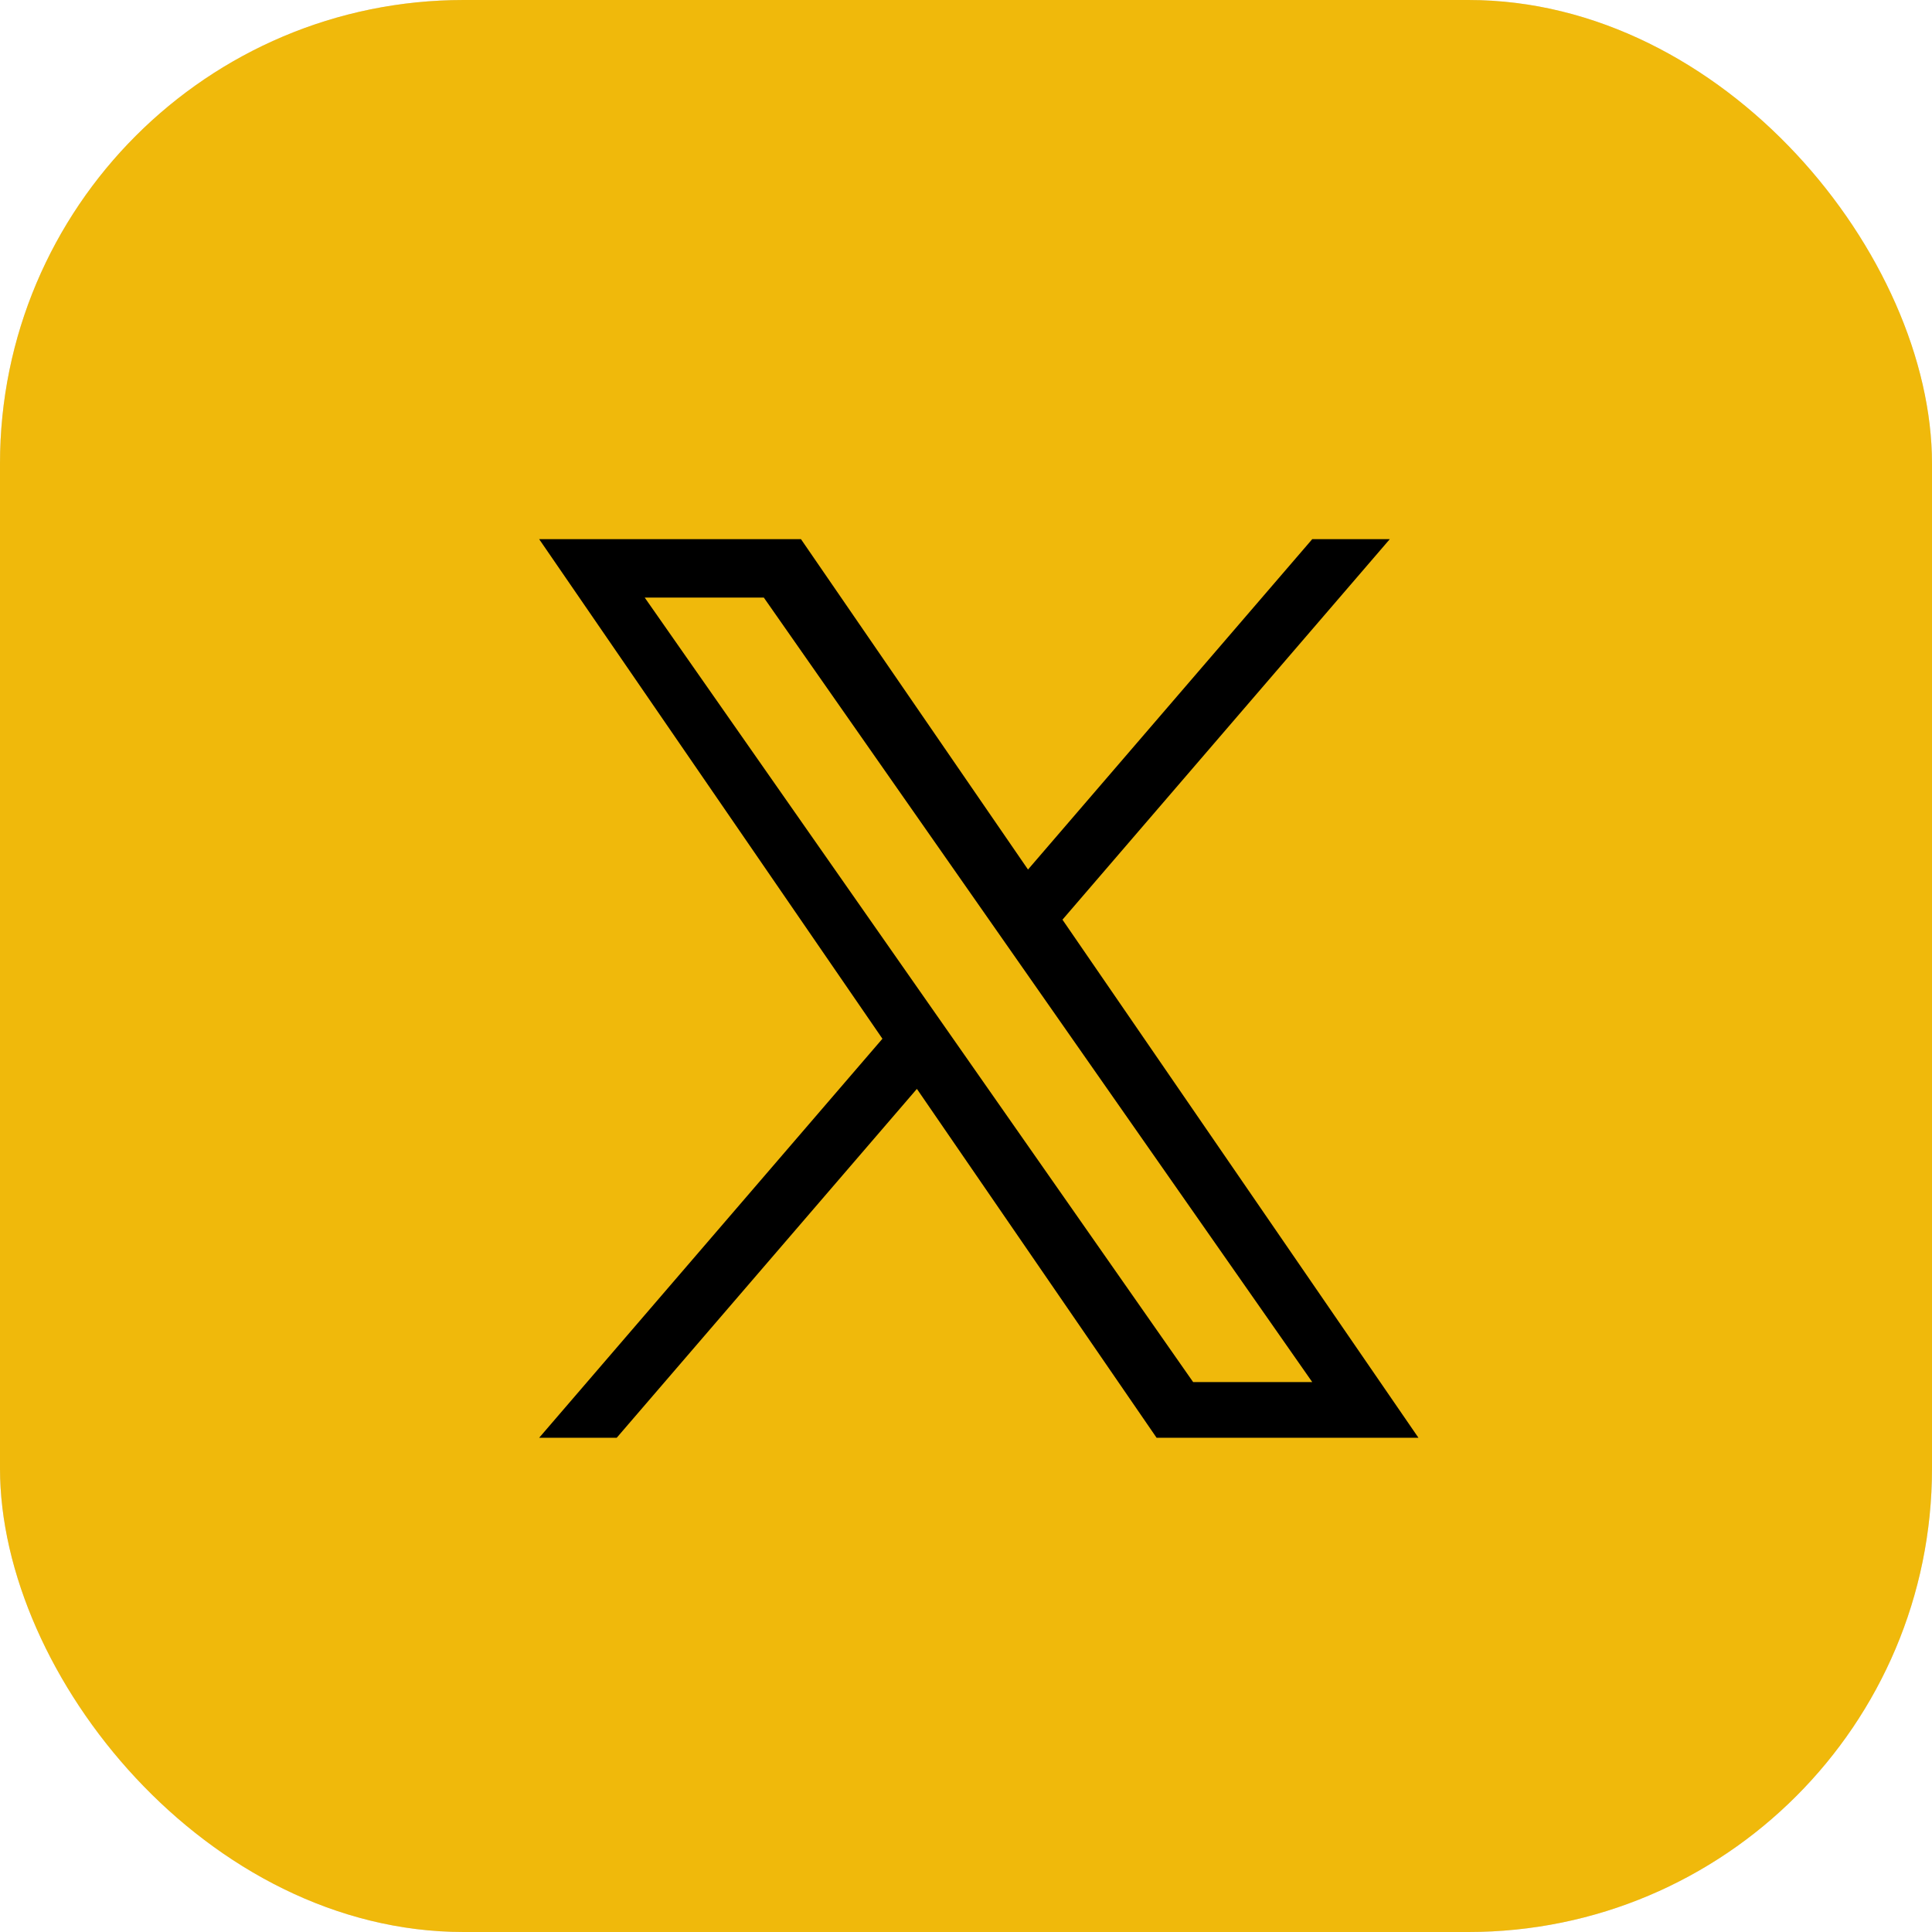
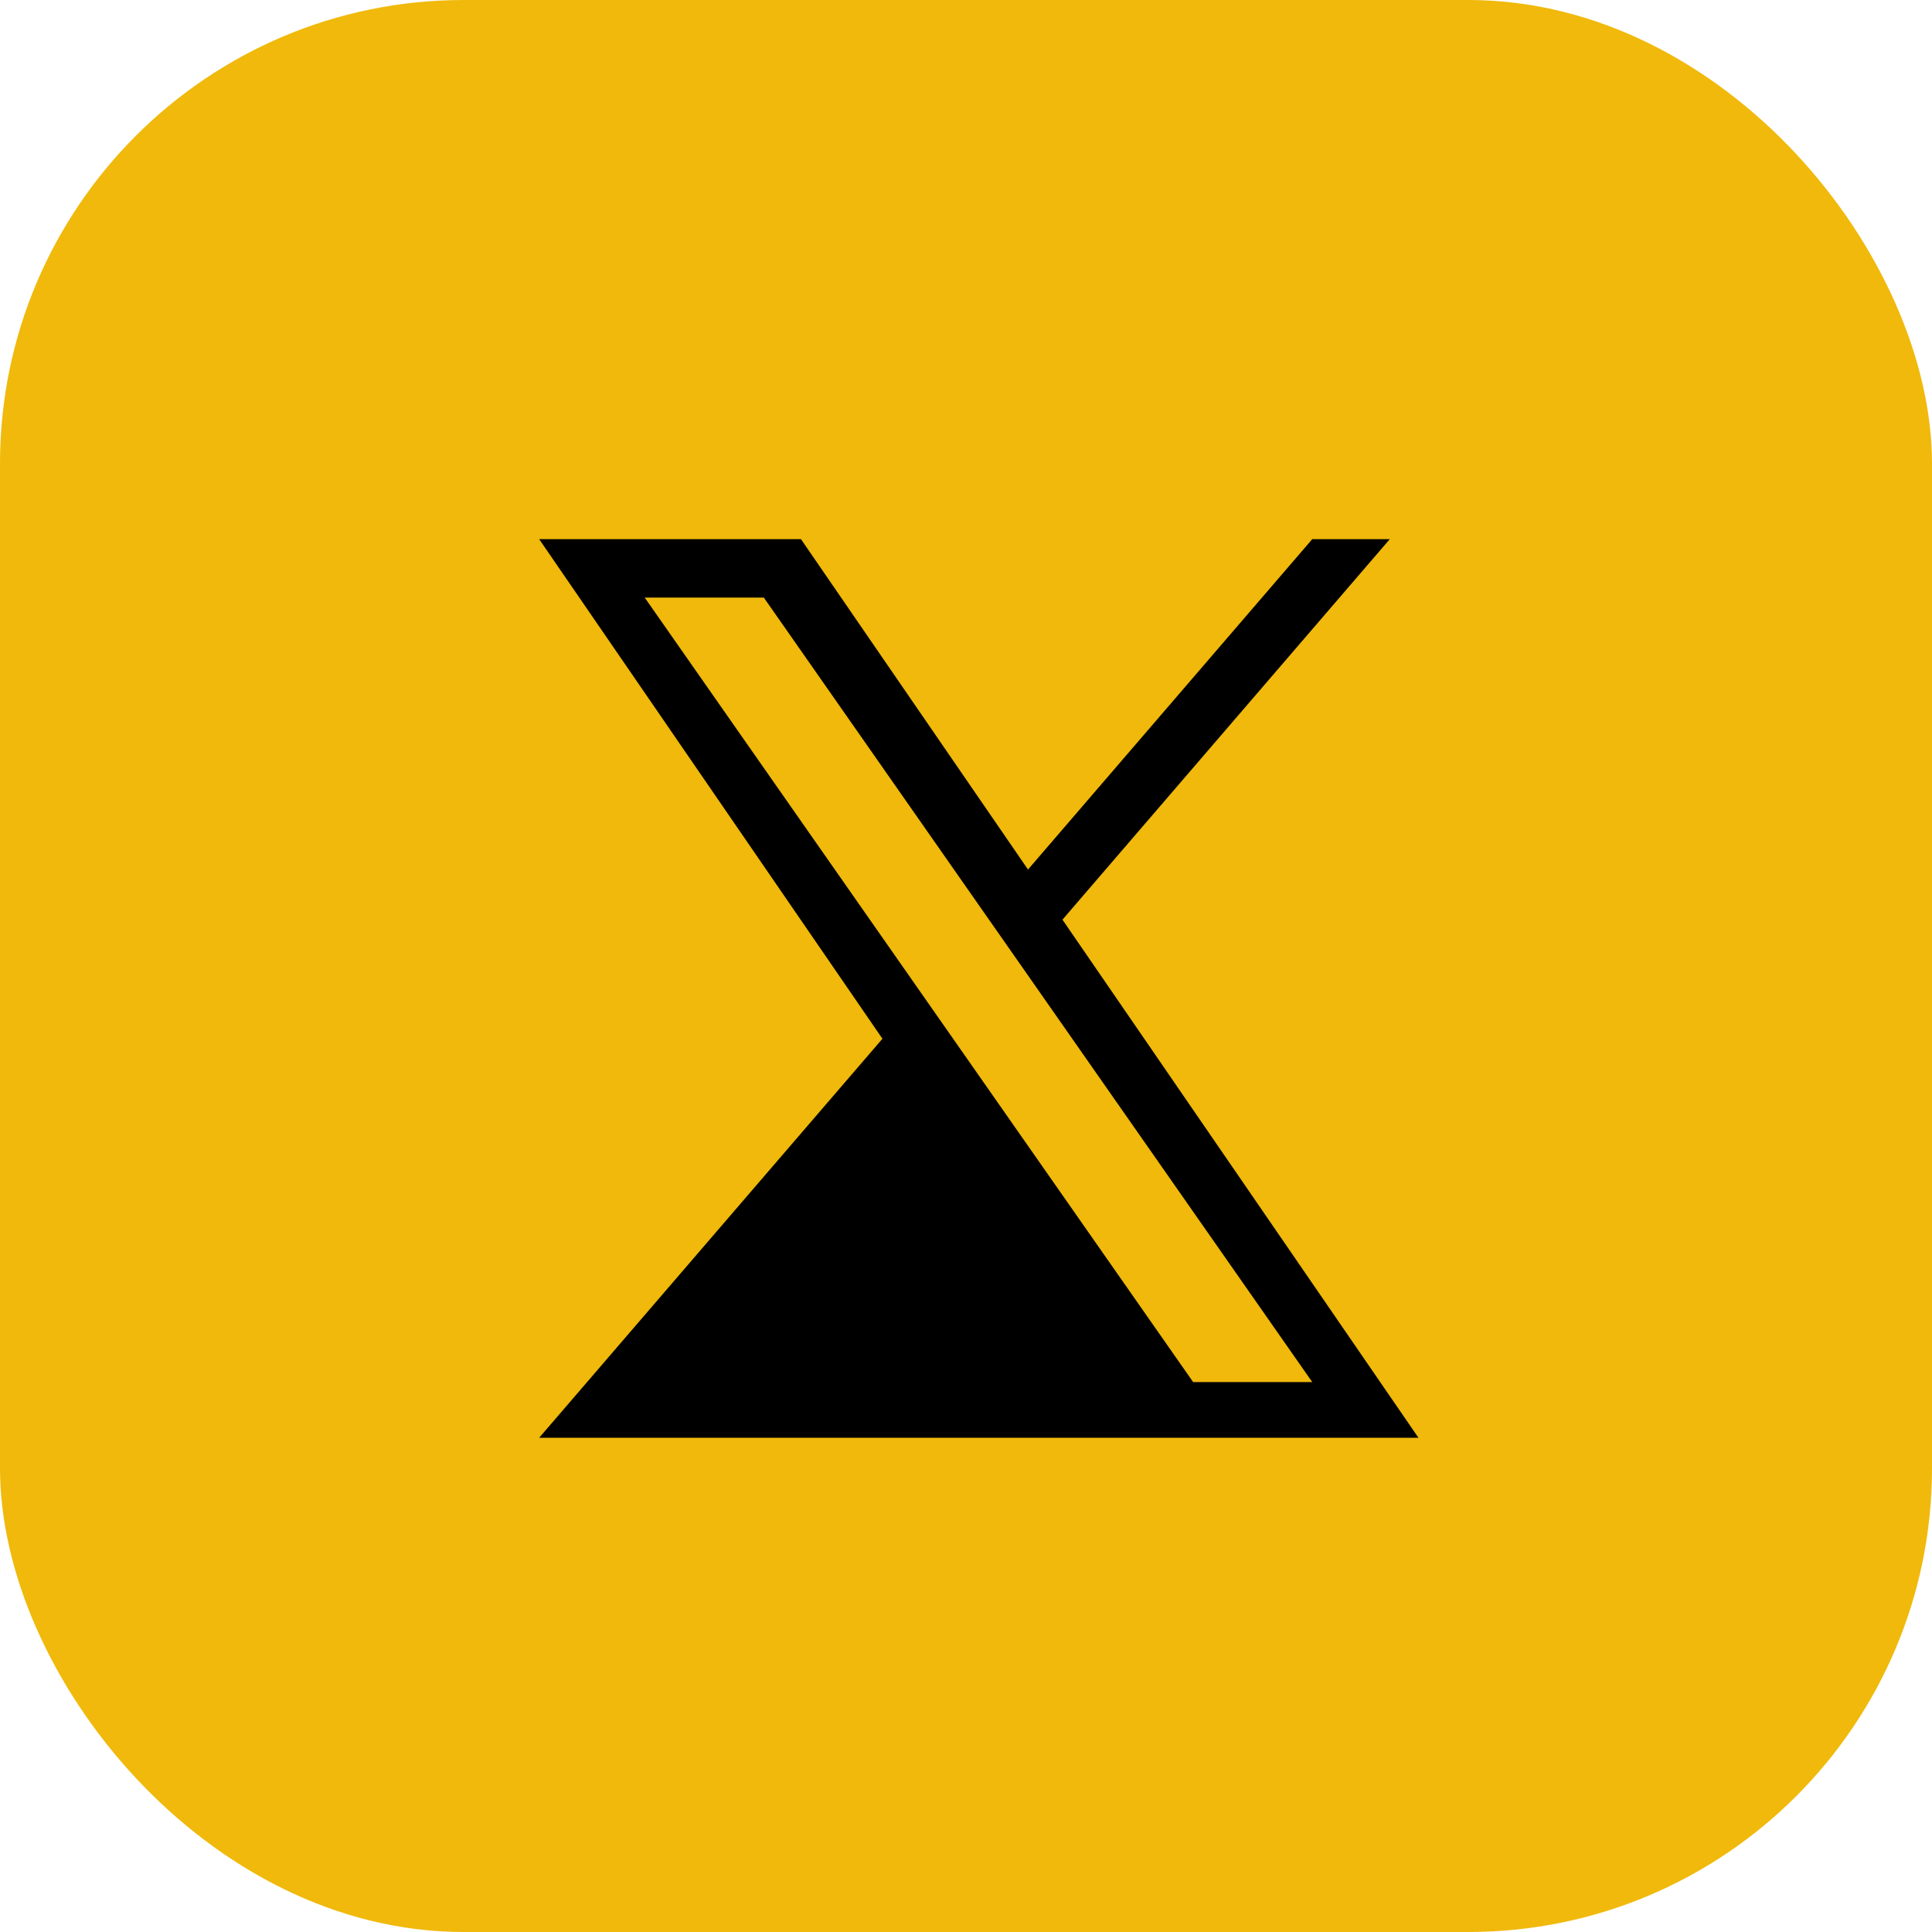
<svg xmlns="http://www.w3.org/2000/svg" width="43" height="43" viewBox="0 0 43 43" fill="none">
-   <rect y="0" width="43" height="43" rx="10.32" fill="#D9D9D9" />
  <rect y="0" width="43" height="43" rx="10.32" fill="#F0B90B" />
-   <path d="M23.647 20.469L30.932 12H29.206L22.88 19.353L17.827 12H12L19.64 23.119L12 32H13.726L20.407 24.235L25.742 32H31.57L23.647 20.469ZM21.282 23.217L20.508 22.11L14.349 13.3H17L21.971 20.41L22.745 21.517L29.206 30.76H26.555L21.282 23.217Z" fill="black" />
+   <path d="M23.647 20.469L30.932 12H29.206L22.88 19.353L17.827 12H12L19.64 23.119L12 32H13.726L25.742 32H31.57L23.647 20.469ZM21.282 23.217L20.508 22.11L14.349 13.3H17L21.971 20.41L22.745 21.517L29.206 30.76H26.555L21.282 23.217Z" fill="black" />
</svg>